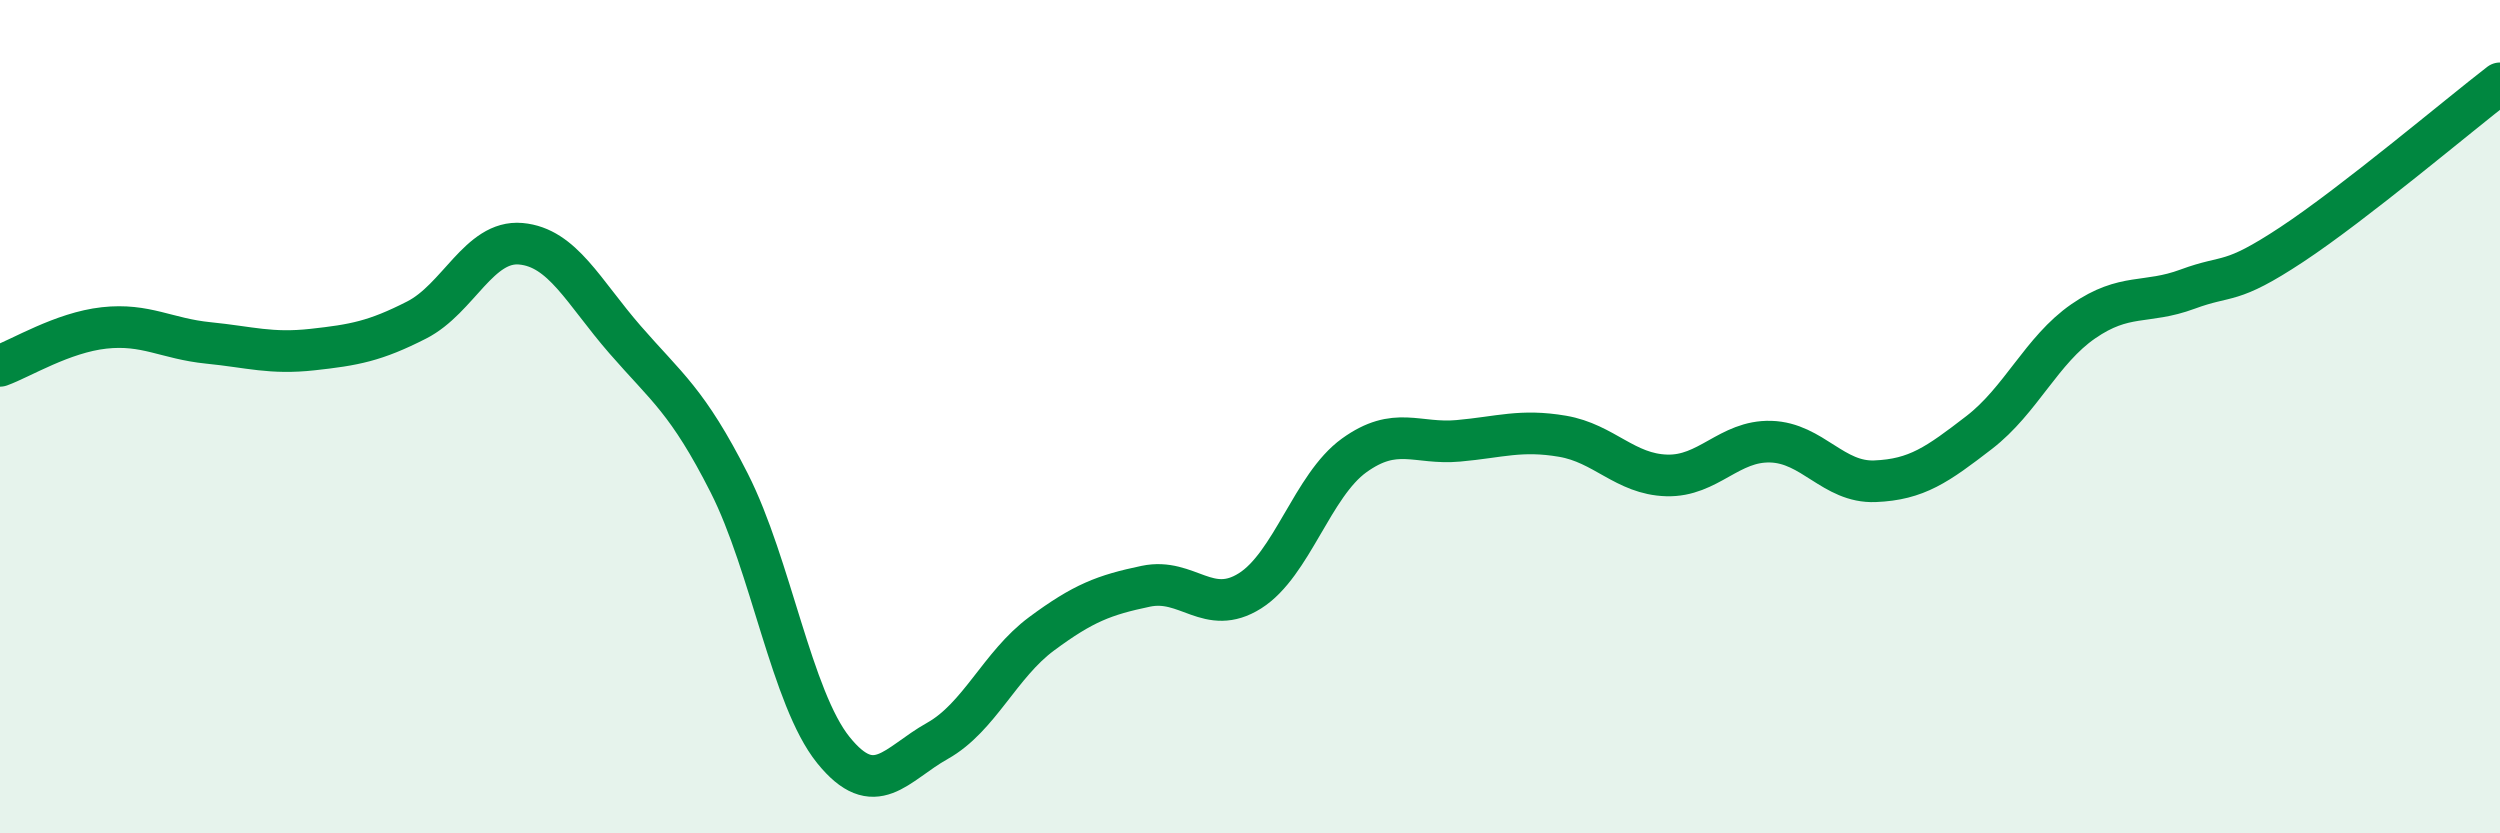
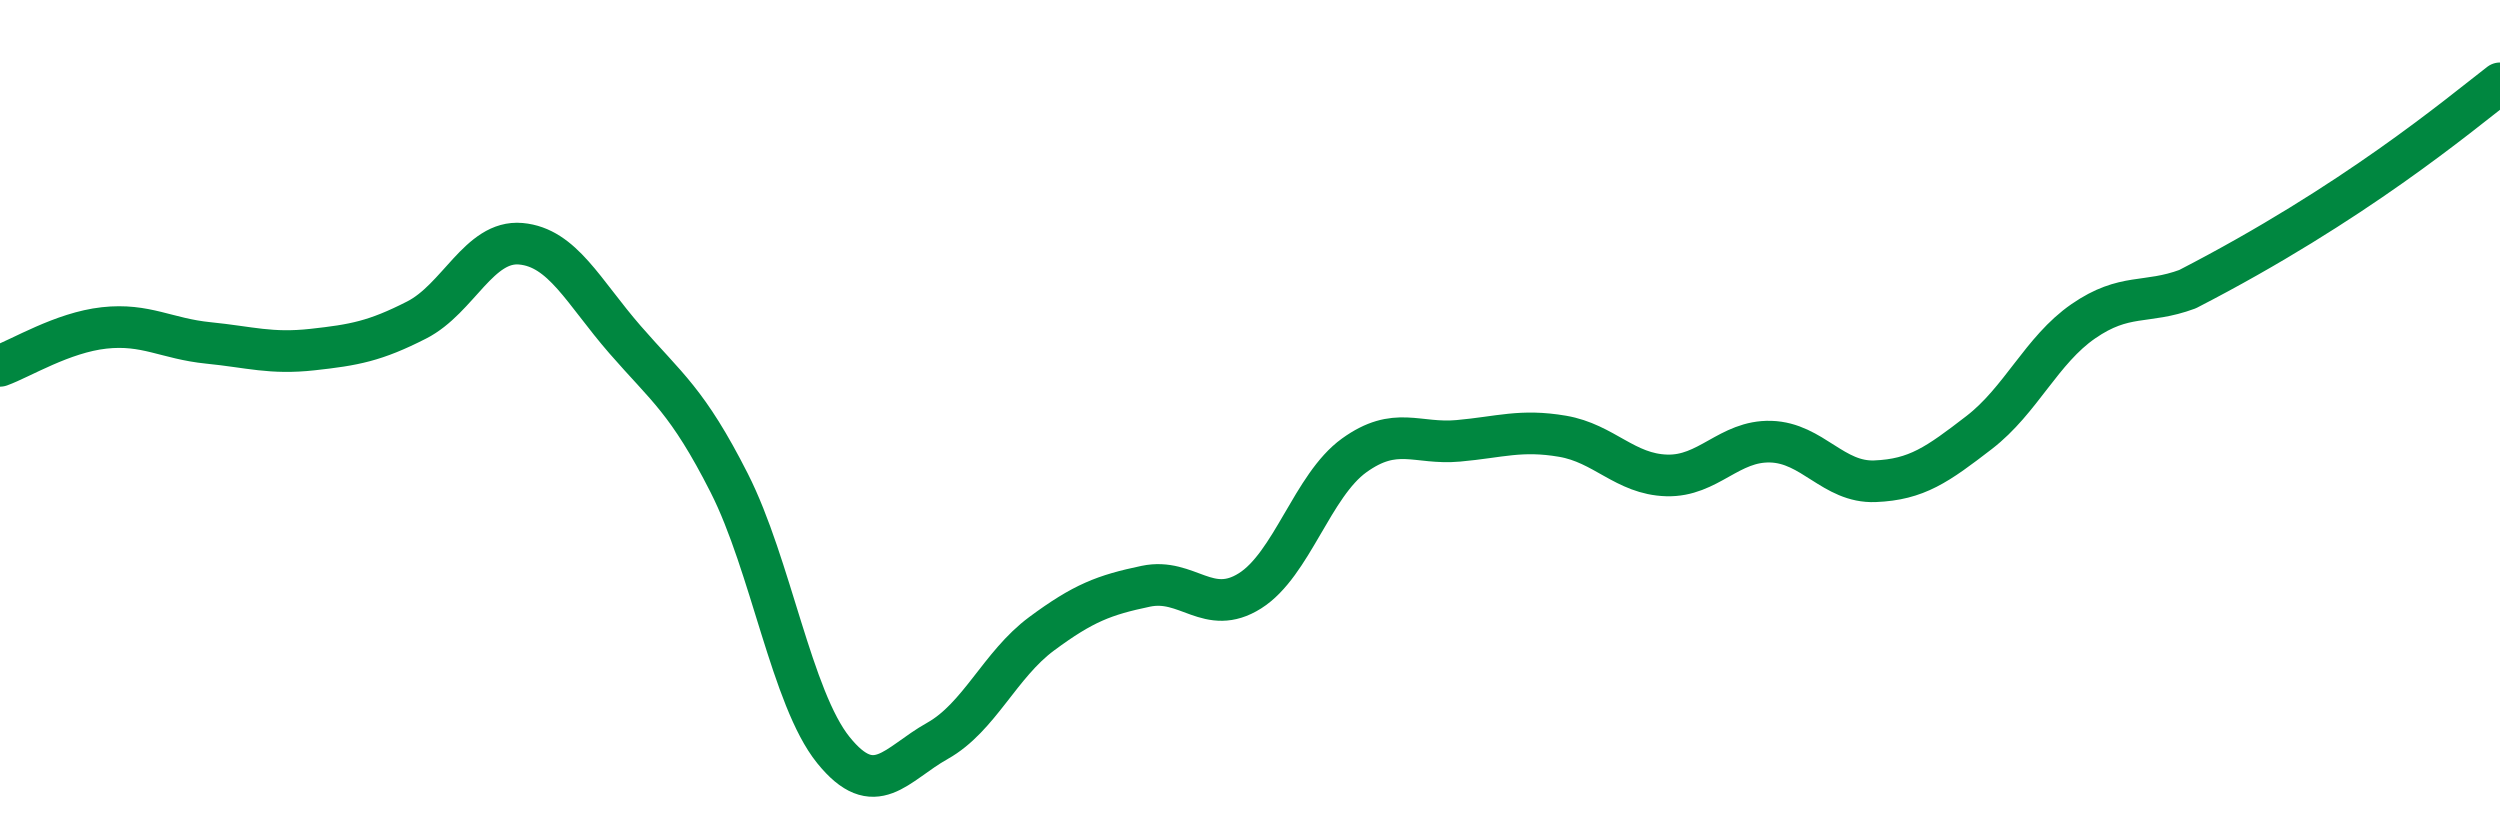
<svg xmlns="http://www.w3.org/2000/svg" width="60" height="20" viewBox="0 0 60 20">
-   <path d="M 0,8.78 C 0.5,8.6 1.5,7.98 2.5,7.87 C 3.5,7.76 4,8.13 5,8.23 C 6,8.33 6.5,8.5 7.5,8.39 C 8.5,8.28 9,8.19 10,7.68 C 11,7.17 11.5,5.76 12.5,5.85 C 13.5,5.94 14,7 15,8.15 C 16,9.3 16.5,9.62 17.5,11.59 C 18.5,13.56 19,16.76 20,18 C 21,19.24 21.5,18.34 22.5,17.78 C 23.5,17.22 24,15.95 25,15.21 C 26,14.47 26.5,14.28 27.5,14.07 C 28.5,13.86 29,14.81 30,14.18 C 31,13.55 31.5,11.65 32.5,10.93 C 33.5,10.21 34,10.67 35,10.58 C 36,10.49 36.5,10.3 37.5,10.47 C 38.5,10.64 39,11.38 40,11.41 C 41,11.44 41.5,10.57 42.5,10.6 C 43.5,10.63 44,11.59 45,11.55 C 46,11.51 46.5,11.15 47.5,10.38 C 48.5,9.61 49,8.4 50,7.71 C 51,7.02 51.5,7.31 52.5,6.94 C 53.5,6.57 53.5,6.86 55,5.87 C 56.5,4.88 59,2.77 60,2L60 20L0 20Z" fill="#008740" opacity="0.1" stroke-linecap="round" stroke-linejoin="round" />
-   <path d="M 0,8.78 C 0.5,8.6 1.5,7.98 2.5,7.87 C 3.5,7.76 4,8.13 5,8.23 C 6,8.33 6.5,8.5 7.5,8.39 C 8.5,8.28 9,8.19 10,7.68 C 11,7.17 11.5,5.76 12.5,5.85 C 13.5,5.94 14,7 15,8.15 C 16,9.3 16.5,9.62 17.5,11.59 C 18.5,13.56 19,16.76 20,18 C 21,19.24 21.5,18.34 22.5,17.78 C 23.5,17.22 24,15.95 25,15.21 C 26,14.47 26.5,14.28 27.5,14.07 C 28.5,13.86 29,14.81 30,14.18 C 31,13.55 31.5,11.65 32.5,10.93 C 33.5,10.21 34,10.67 35,10.58 C 36,10.49 36.5,10.3 37.5,10.47 C 38.5,10.64 39,11.38 40,11.41 C 41,11.44 41.5,10.57 42.5,10.6 C 43.5,10.63 44,11.59 45,11.55 C 46,11.51 46.5,11.15 47.5,10.38 C 48.5,9.61 49,8.4 50,7.71 C 51,7.02 51.5,7.31 52.5,6.94 C 53.5,6.57 53.5,6.86 55,5.87 C 56.5,4.88 59,2.77 60,2" stroke="#008740" stroke-width="1" fill="none" stroke-linecap="round" stroke-linejoin="round" />
+   <path d="M 0,8.78 C 0.5,8.6 1.5,7.98 2.5,7.87 C 3.5,7.76 4,8.13 5,8.23 C 6,8.33 6.5,8.5 7.5,8.39 C 8.5,8.28 9,8.19 10,7.68 C 11,7.17 11.5,5.76 12.5,5.85 C 13.5,5.94 14,7 15,8.15 C 16,9.3 16.5,9.62 17.5,11.59 C 18.5,13.56 19,16.76 20,18 C 21,19.24 21.5,18.34 22.5,17.78 C 23.5,17.22 24,15.95 25,15.21 C 26,14.47 26.5,14.28 27.5,14.07 C 28.5,13.86 29,14.81 30,14.18 C 31,13.55 31.5,11.65 32.5,10.93 C 33.5,10.21 34,10.67 35,10.58 C 36,10.49 36.5,10.3 37.5,10.47 C 38.5,10.64 39,11.38 40,11.41 C 41,11.44 41.5,10.57 42.5,10.6 C 43.5,10.63 44,11.59 45,11.55 C 46,11.51 46.5,11.15 47.5,10.38 C 48.5,9.61 49,8.4 50,7.71 C 51,7.02 51.5,7.31 52.5,6.94 C 56.5,4.88 59,2.77 60,2" stroke="#008740" stroke-width="1" fill="none" stroke-linecap="round" stroke-linejoin="round" />
</svg>